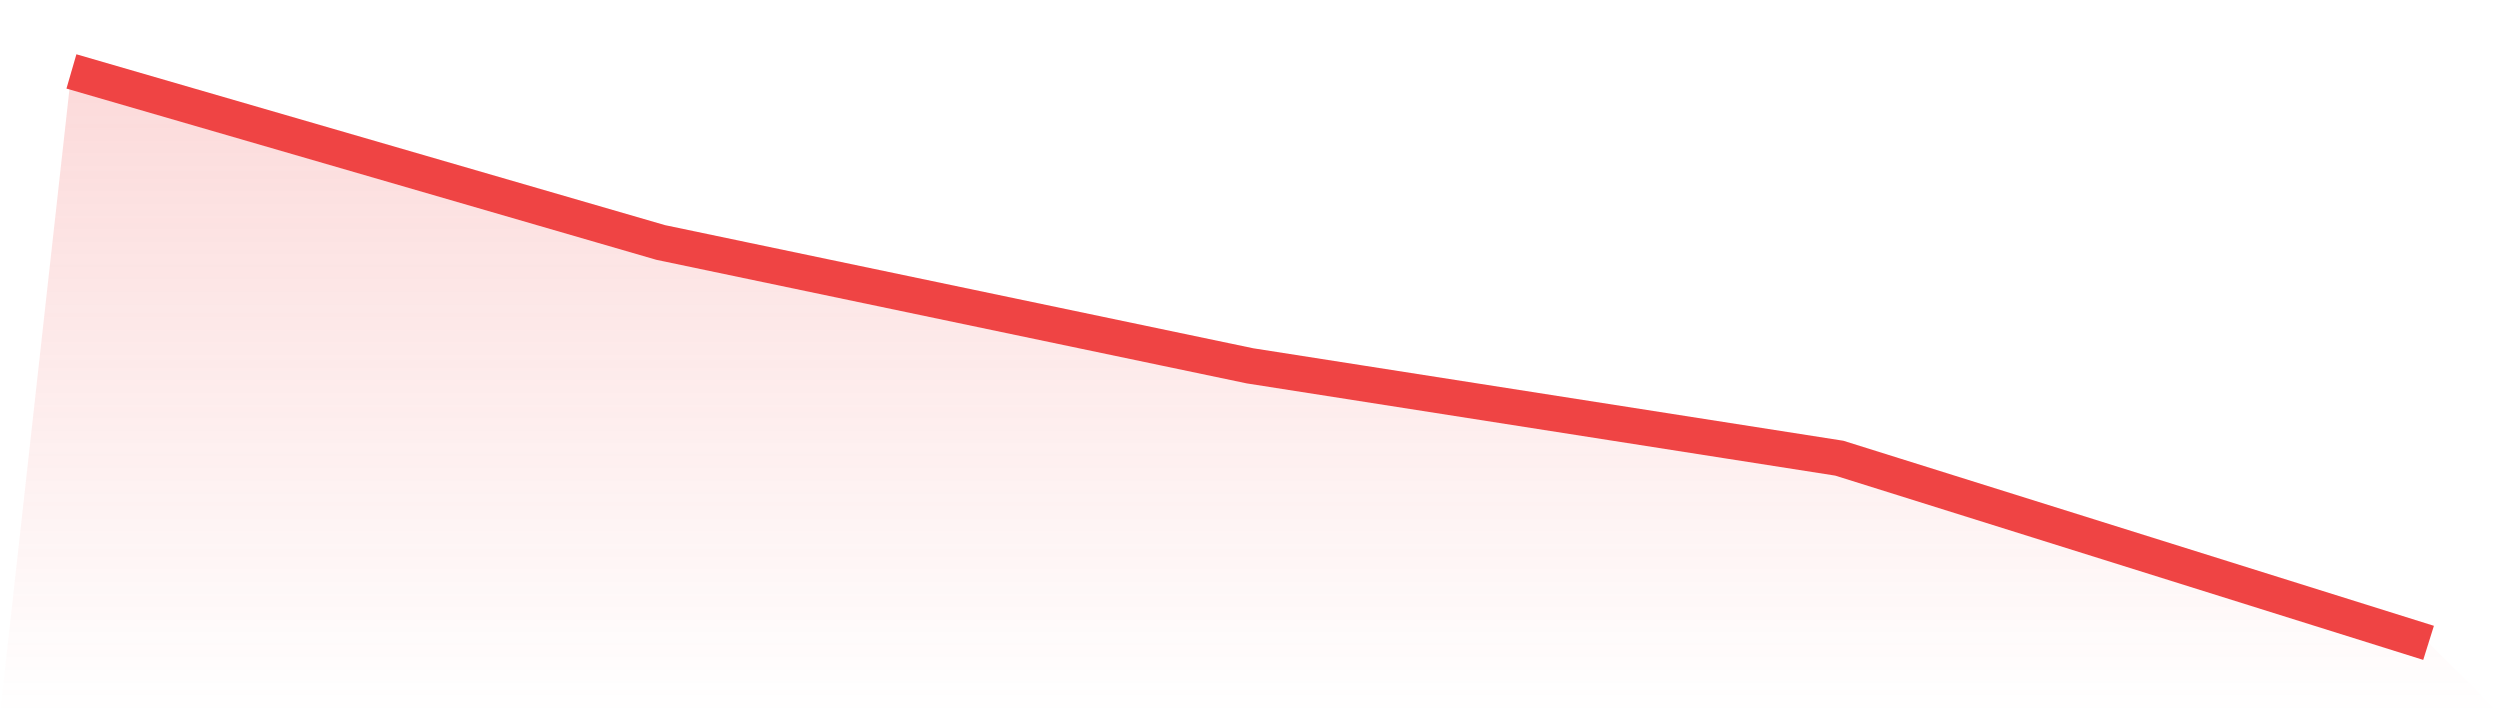
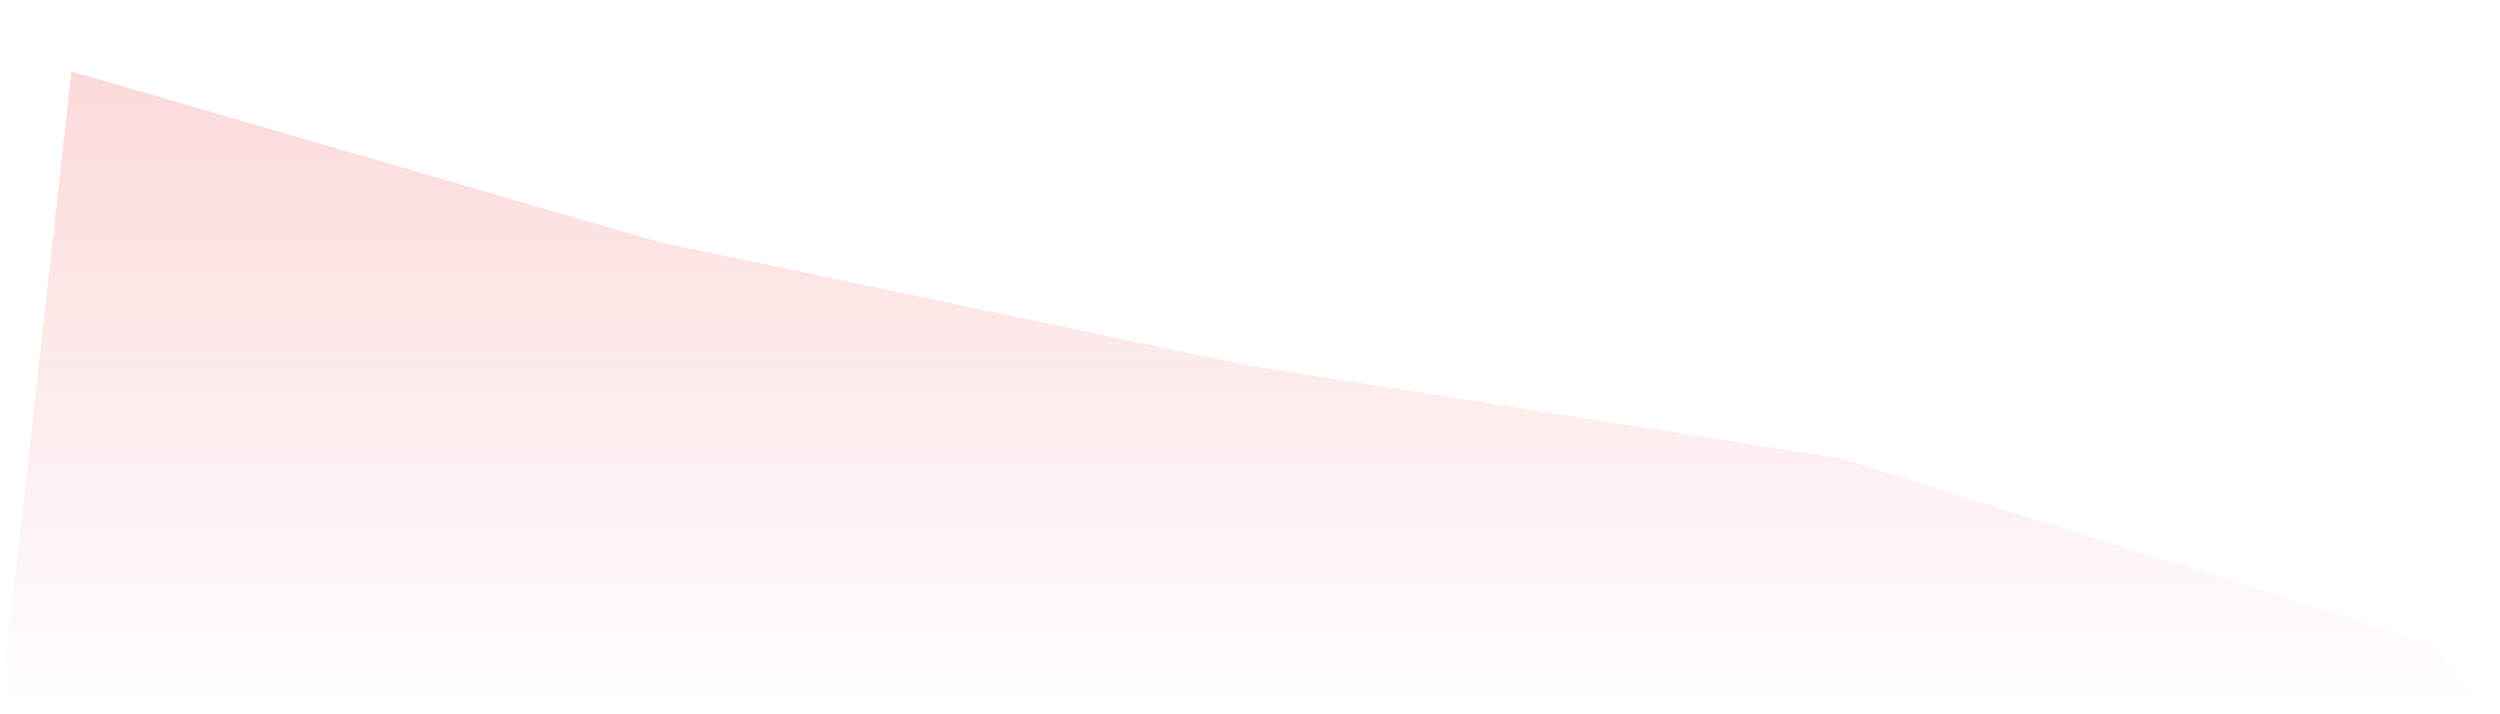
<svg xmlns="http://www.w3.org/2000/svg" viewBox="0 0 140 40">
  <defs>
    <linearGradient id="gradient" x1="0" x2="0" y1="0" y2="1">
      <stop offset="0%" stop-color="#ef4444" stop-opacity="0.2" />
      <stop offset="100%" stop-color="#ef4444" stop-opacity="0" />
    </linearGradient>
  </defs>
  <path d="M4,4 L4,4 L37,13.579 L70,20.487 L103,25.658 L136,36 L140,40 L0,40 z" fill="url(#gradient)" />
-   <path d="M4,4 L4,4 L37,13.579 L70,20.487 L103,25.658 L136,36" fill="none" stroke="#ef4444" stroke-width="2" />
</svg>